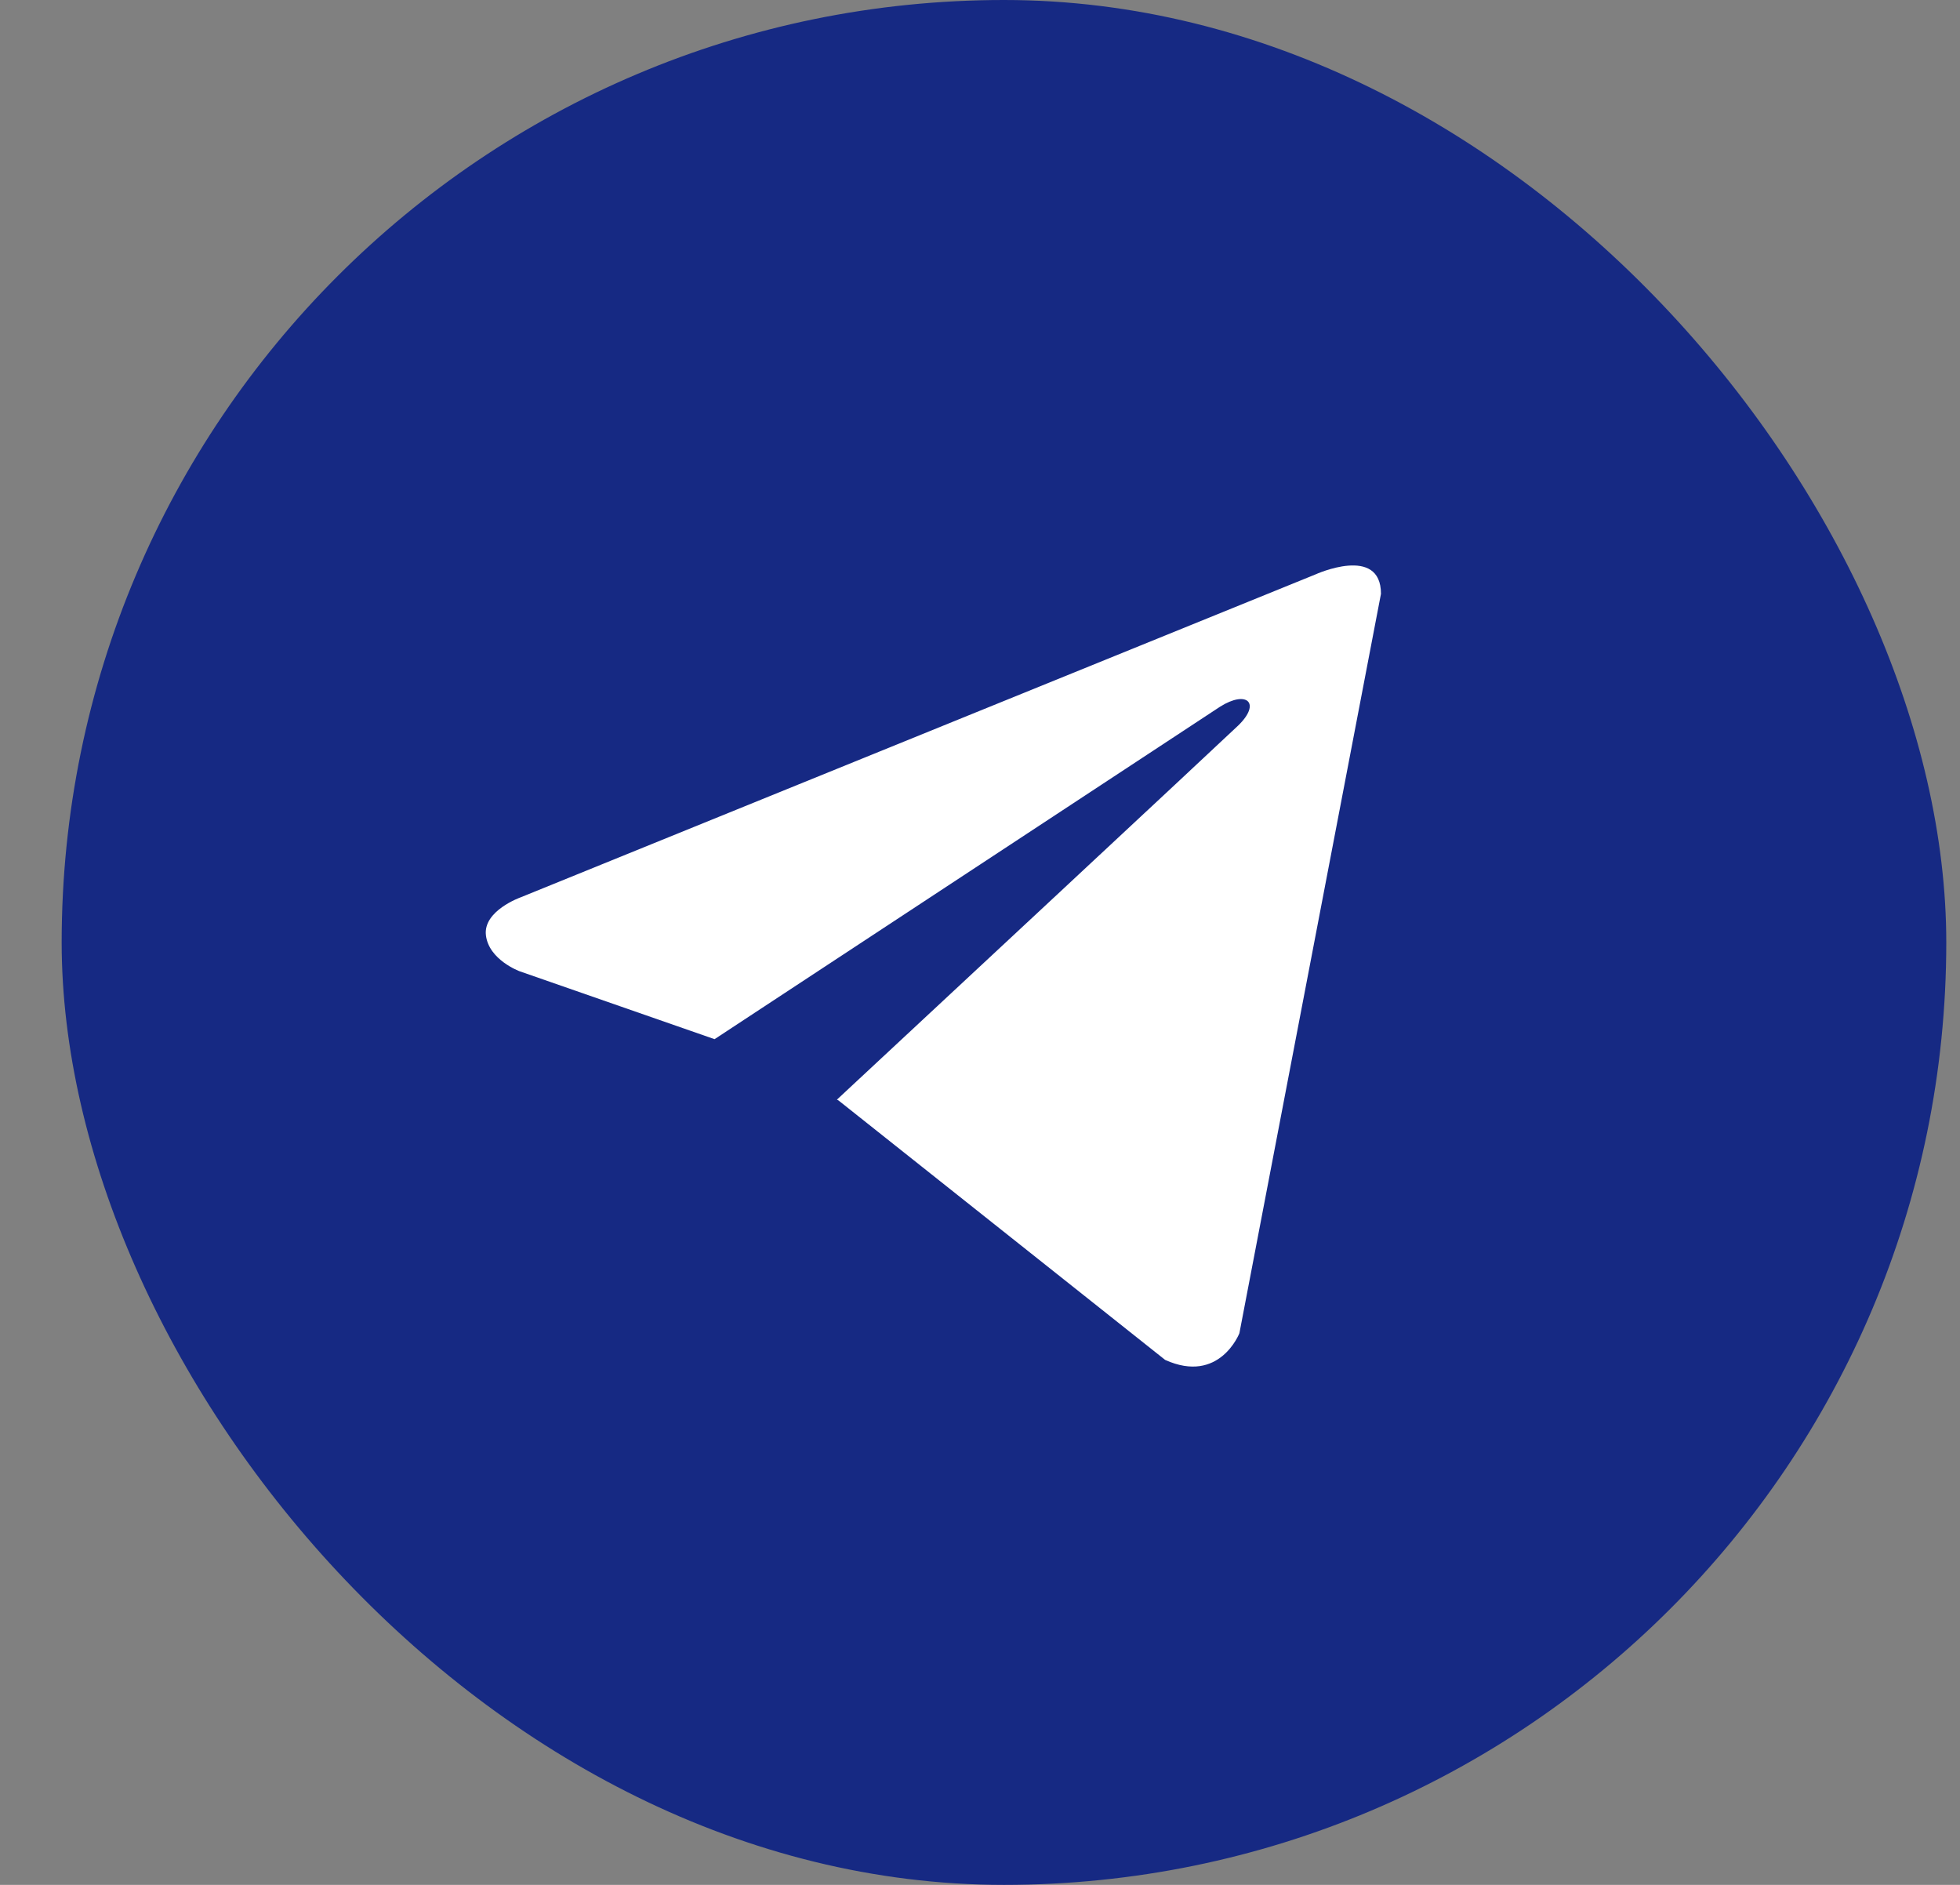
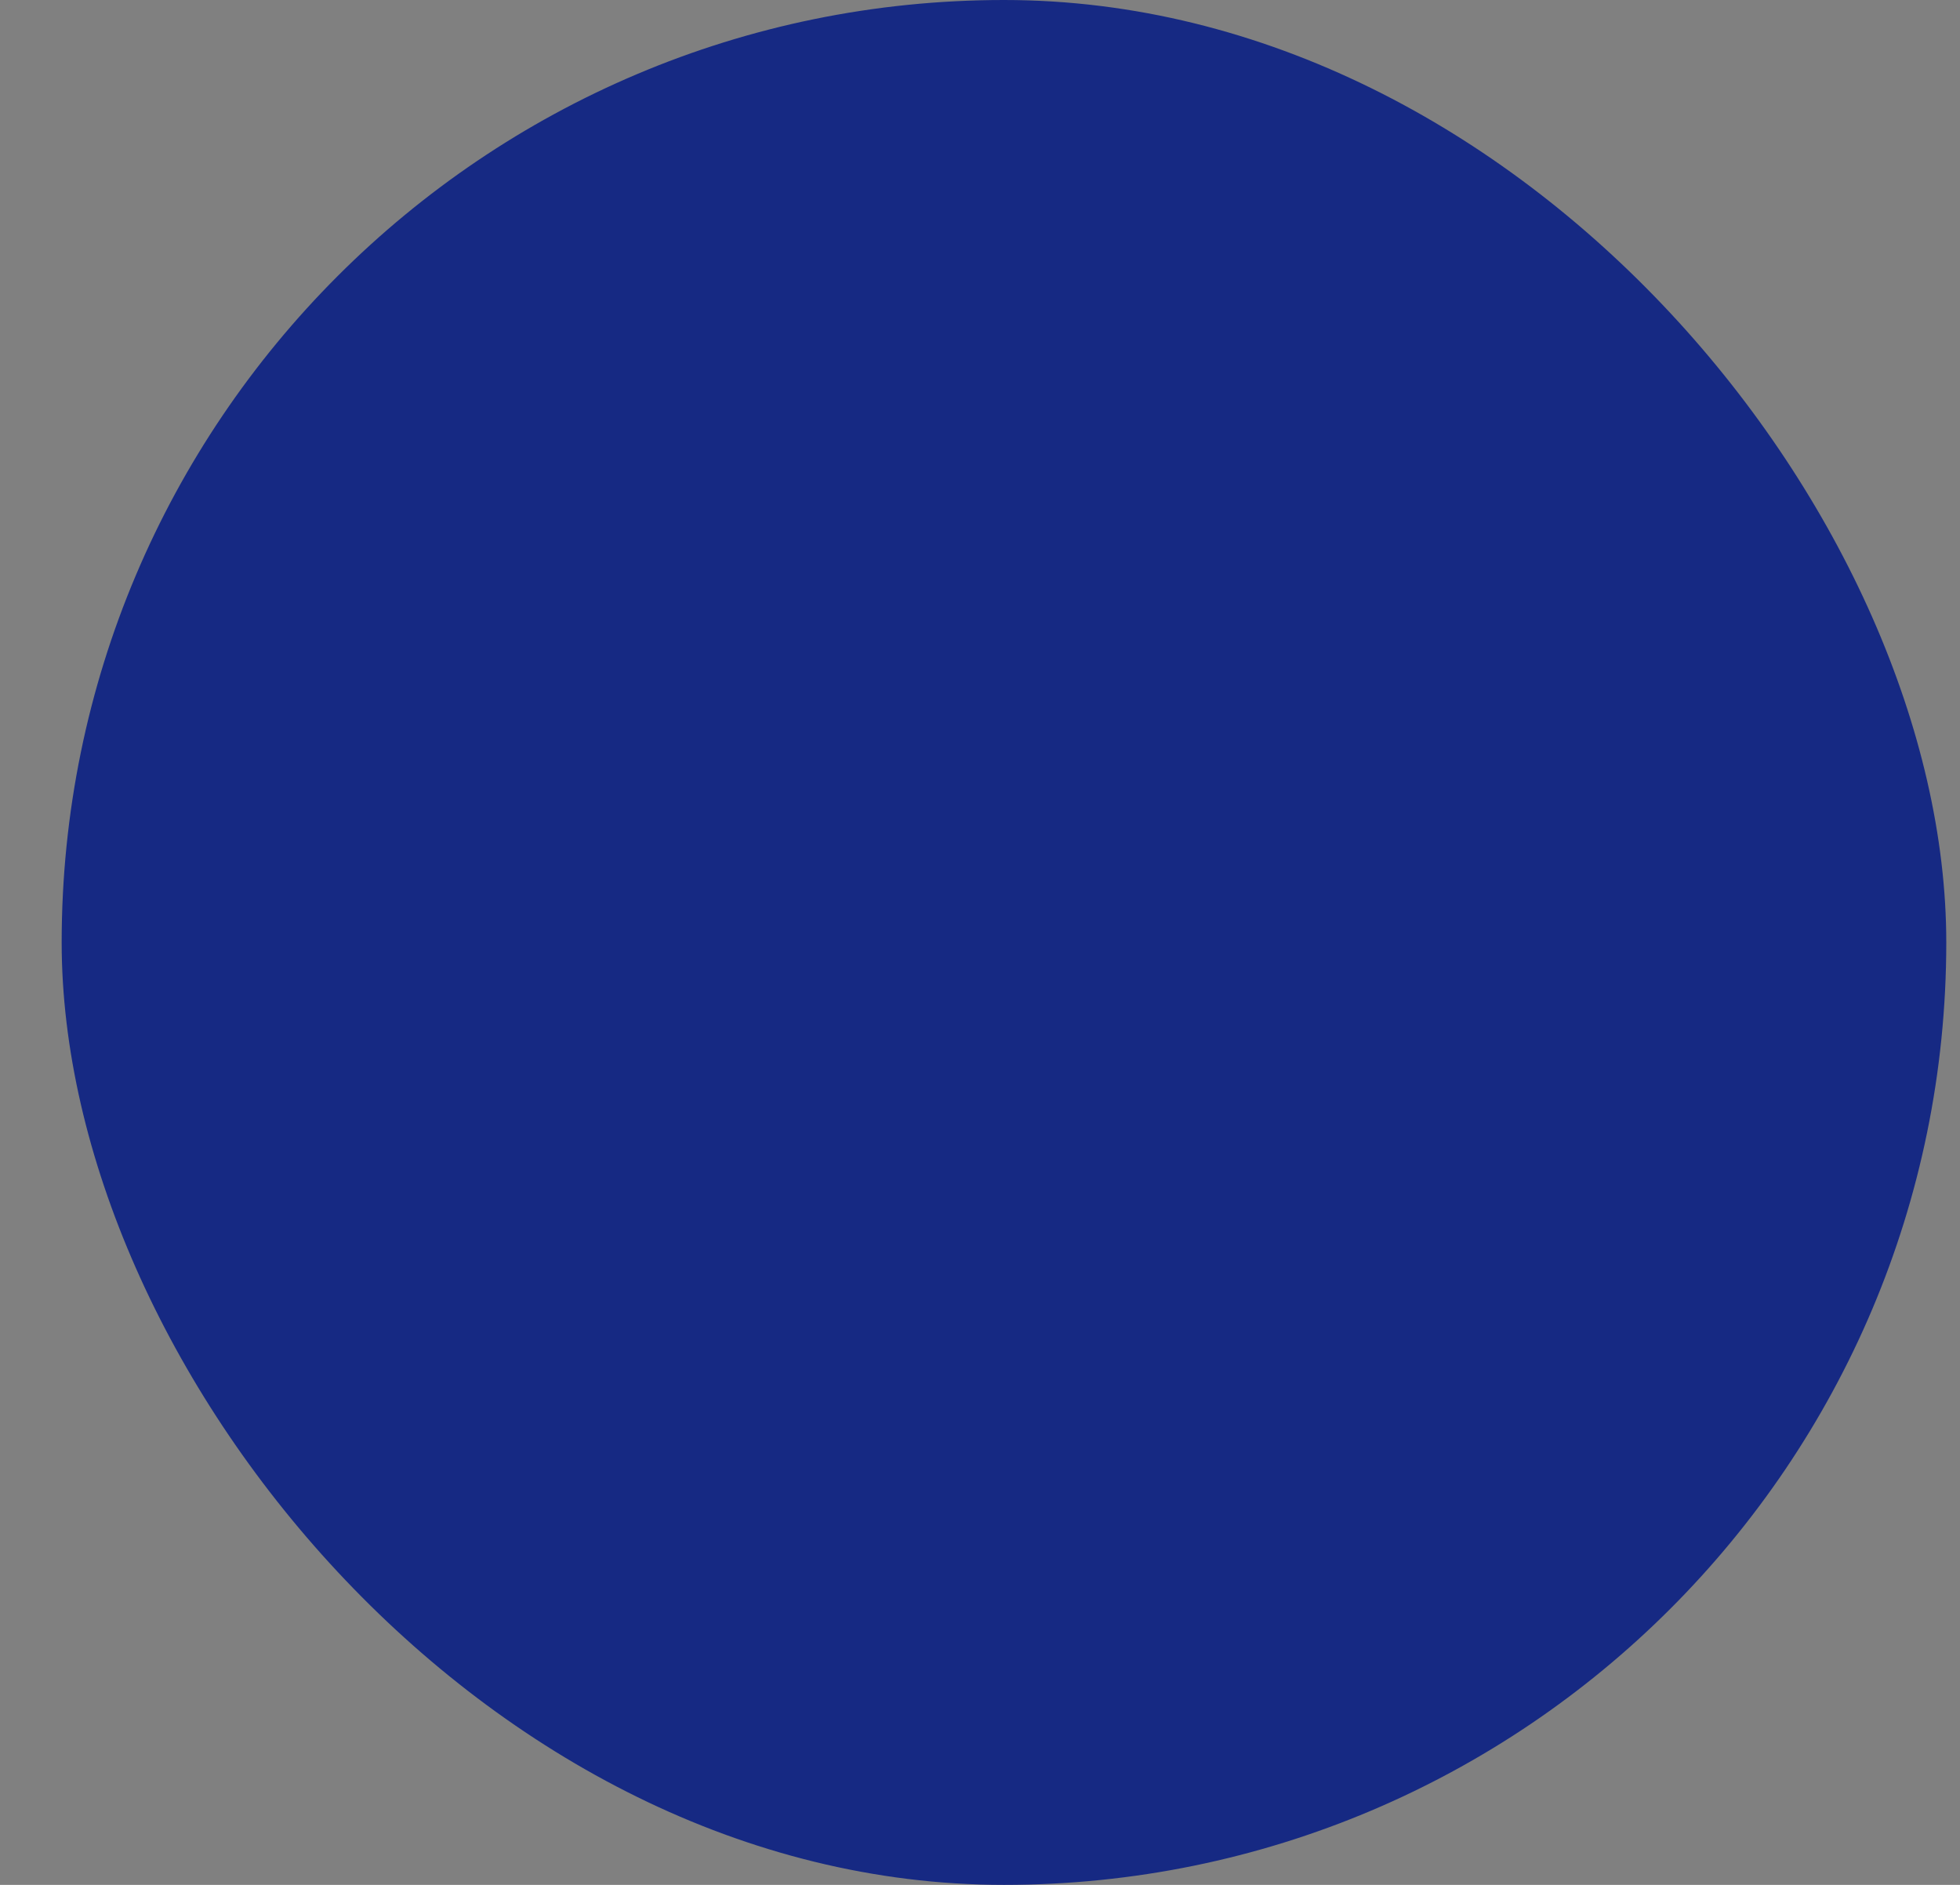
<svg xmlns="http://www.w3.org/2000/svg" width="26" height="25" viewBox="0 0 26 25" fill="none">
  <rect x="0" y="0" width="26" height="25" fill="#808080" stroke="none" />
  <rect x="0.818" width="25" height="25" rx="12.5" fill="#162983" />
-   <path d="M18.319 7.876L16.441 17.683C16.441 17.683 16.178 18.363 15.456 18.037L11.122 14.595L11.102 14.585C11.687 14.041 16.227 9.814 16.425 9.623C16.732 9.326 16.541 9.149 16.185 9.373L9.479 13.783L6.892 12.882C6.892 12.882 6.485 12.732 6.446 12.406C6.406 12.079 6.906 11.902 6.906 11.902L17.452 7.618C17.452 7.618 18.319 7.224 18.319 7.876Z" fill="white" />
</svg>